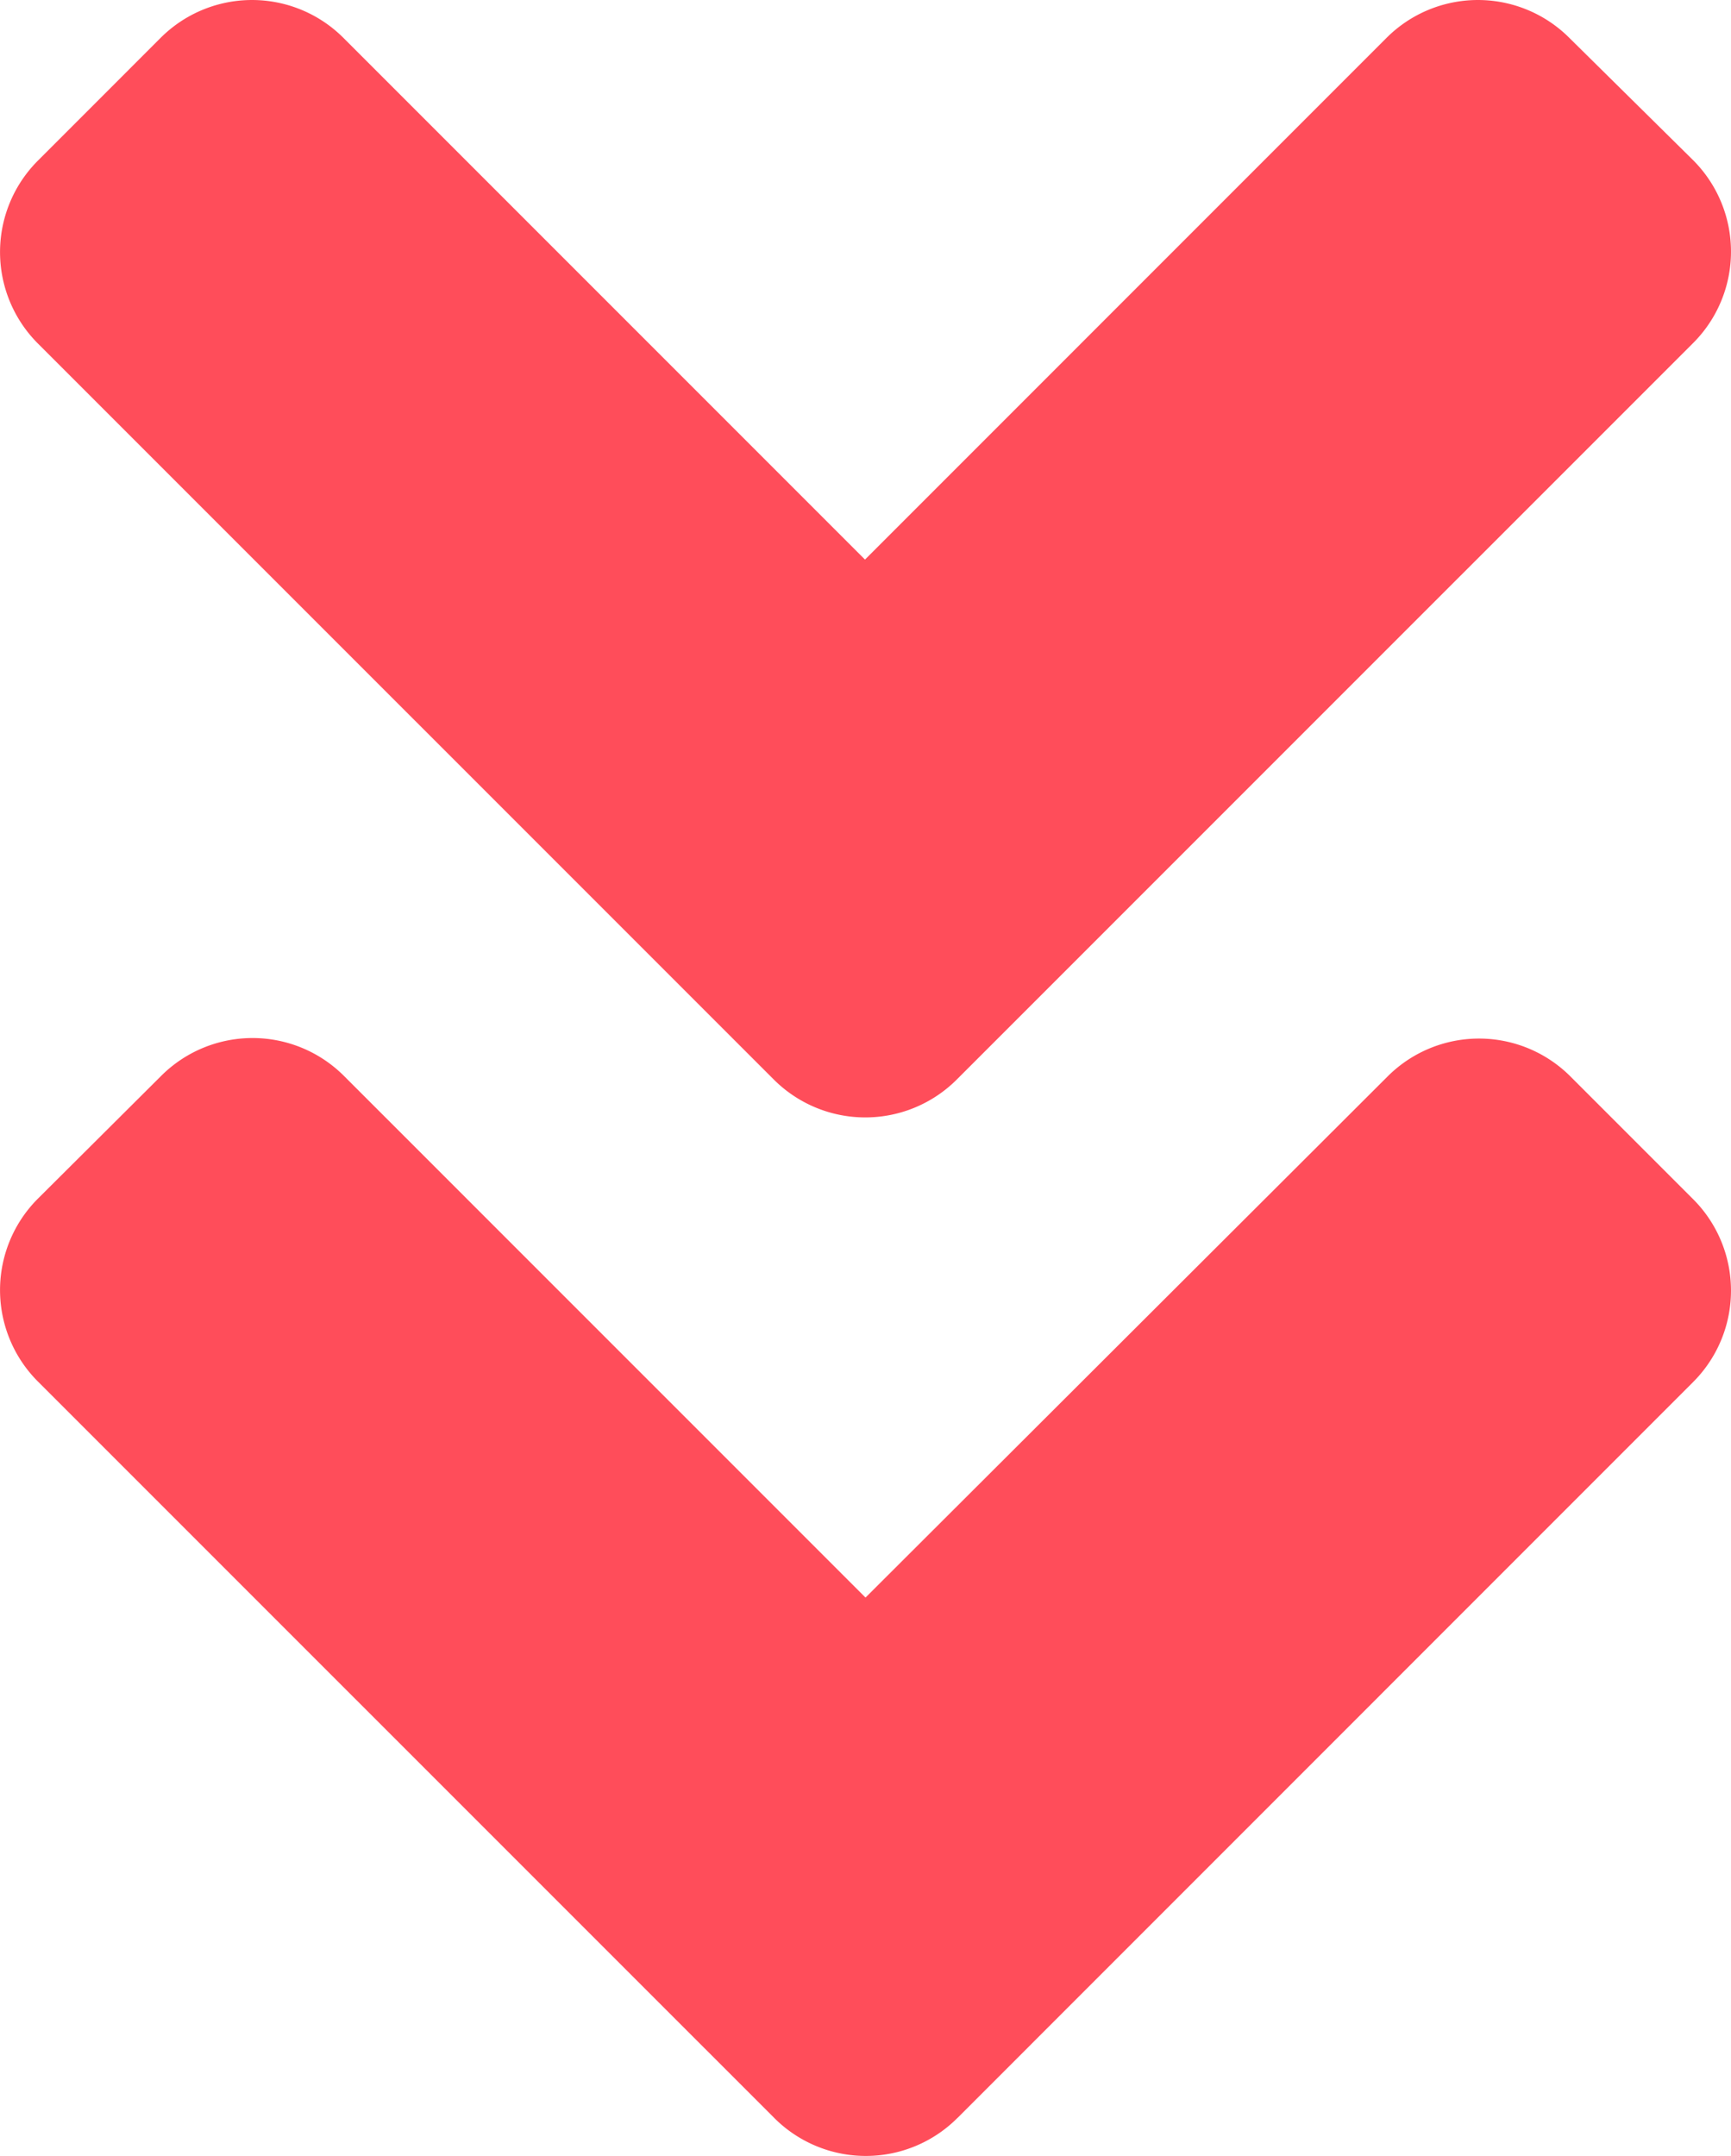
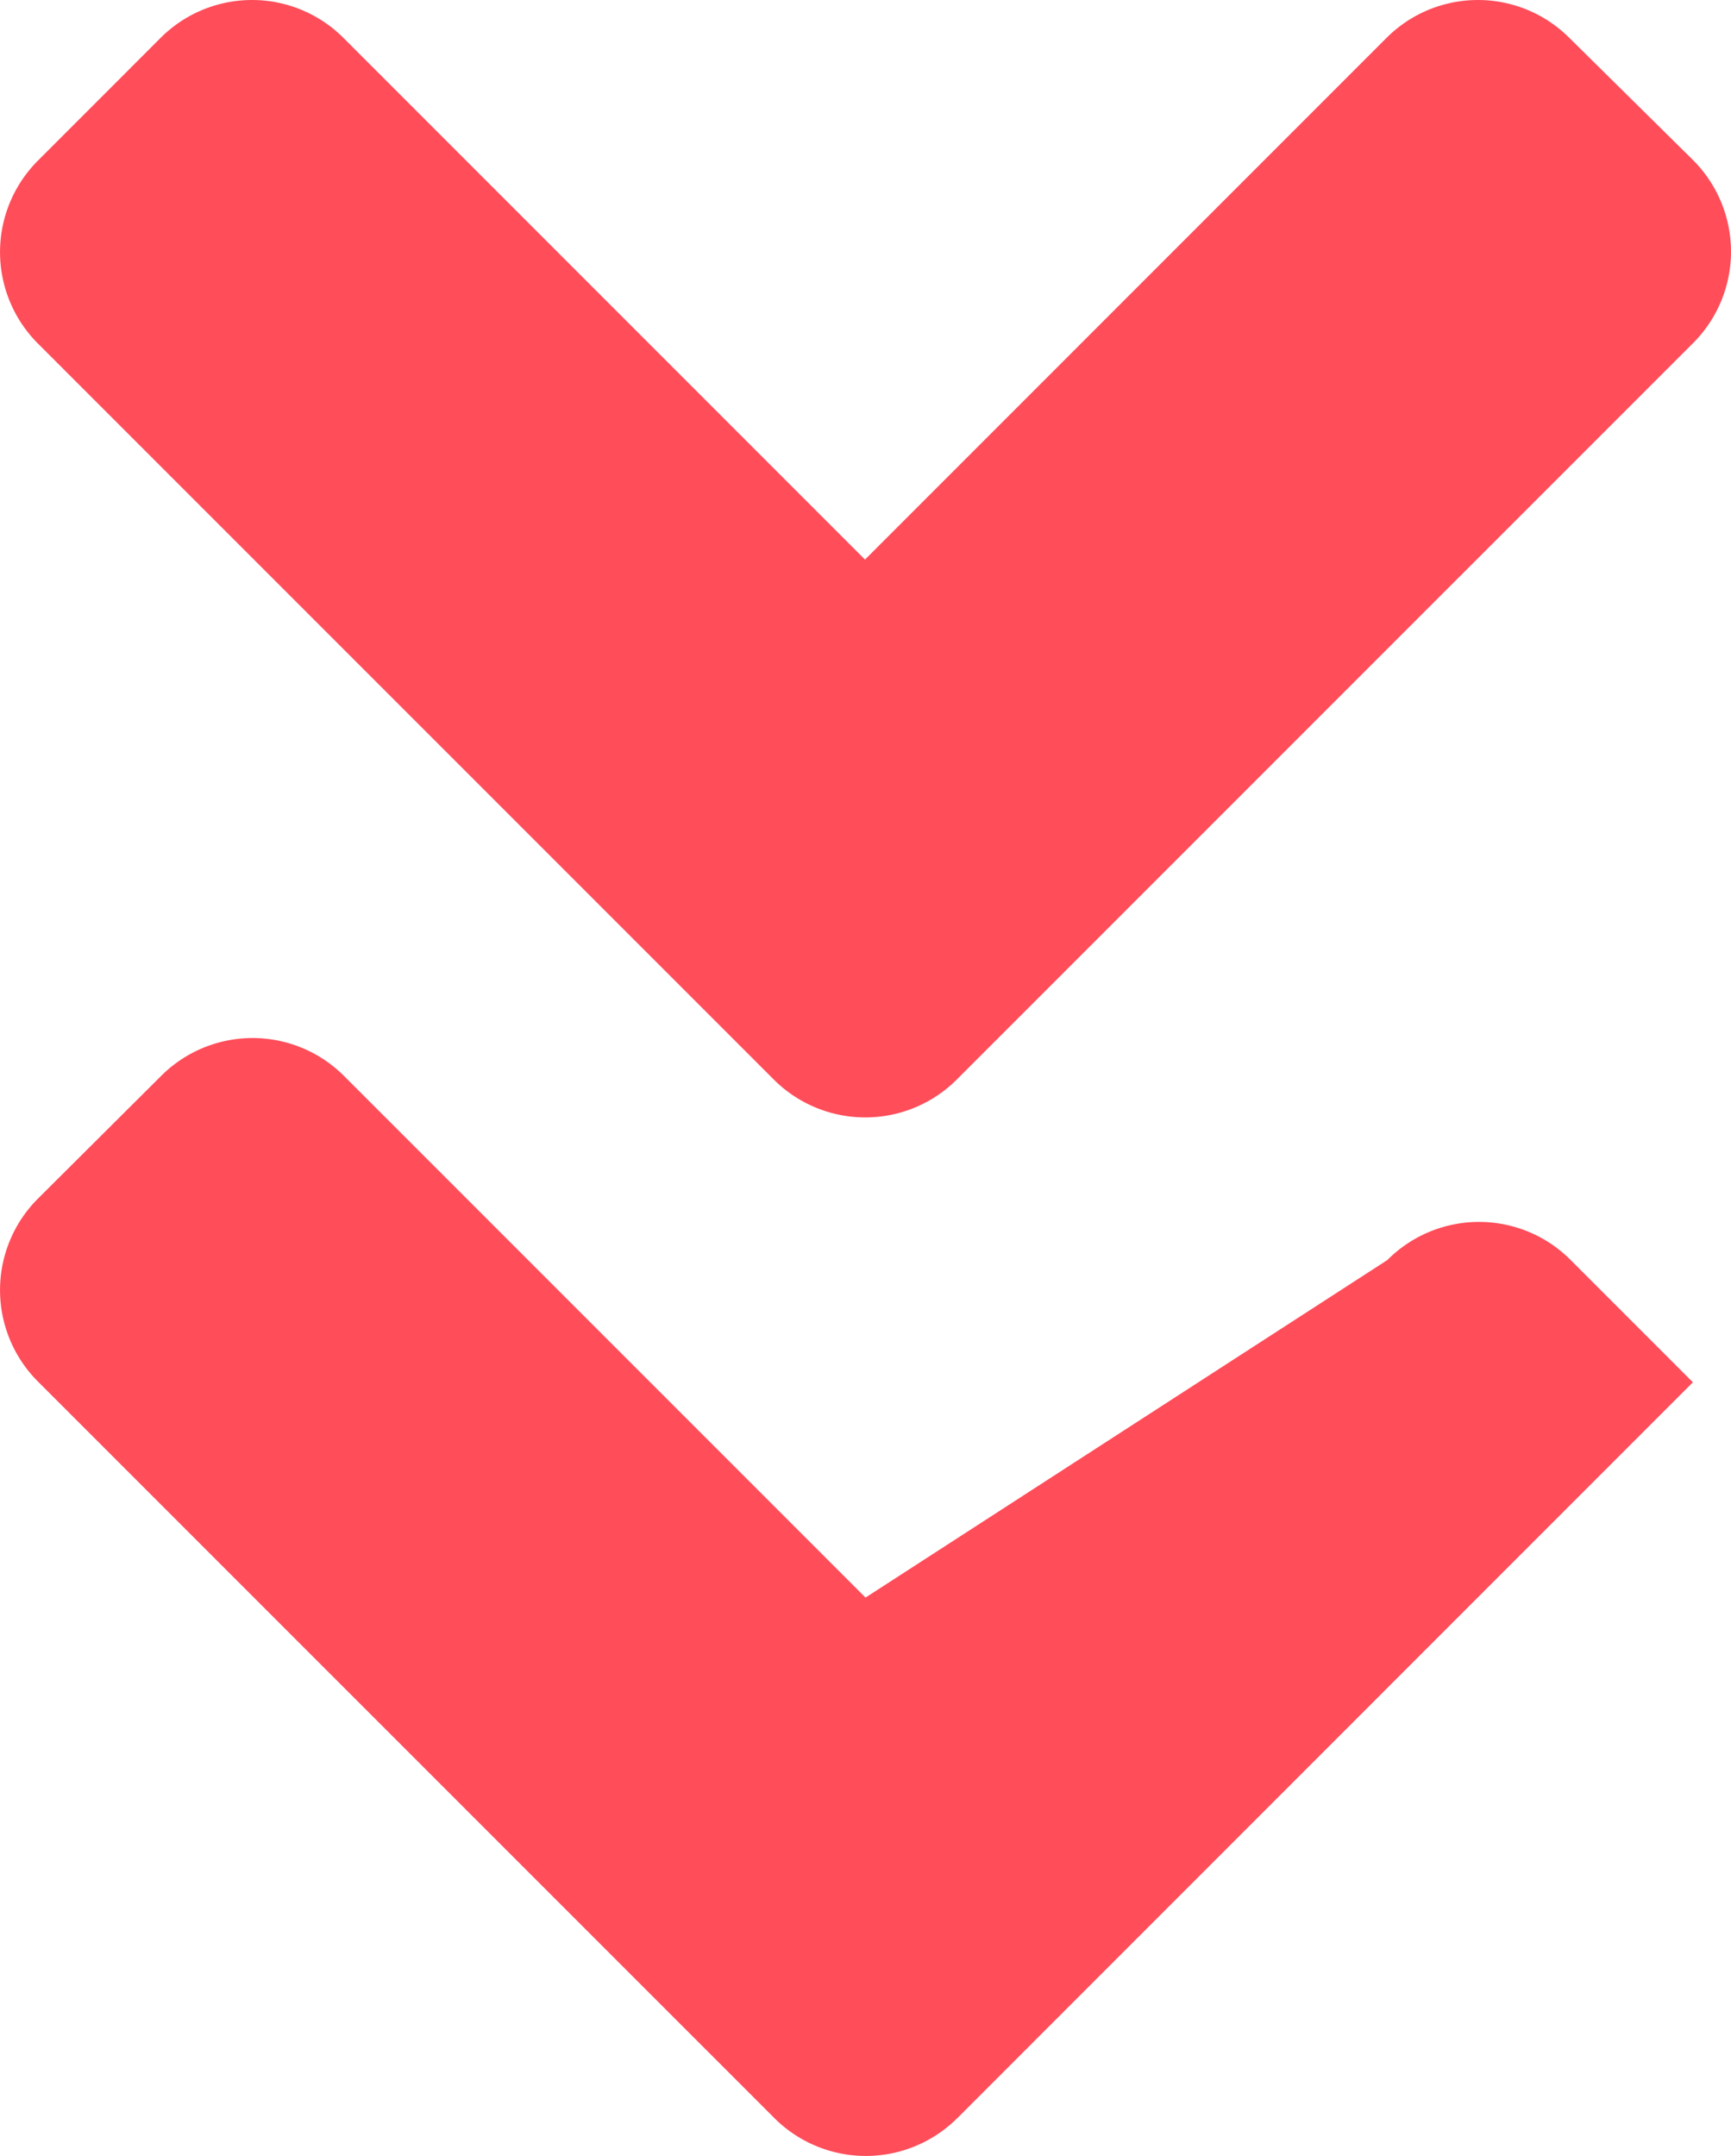
<svg xmlns="http://www.w3.org/2000/svg" width="52.589" height="65.484" viewBox="0 0 52.589 65.484">
-   <path data-name="Icon awesome-angle-double-down" d="M23.5 36.774 1.155 14.431a3.927 3.927 0 0 1 0-5.569l3.713-3.714a3.927 3.927 0 0 1 5.569 0l15.838 15.838L42.112 5.148a3.927 3.927 0 0 1 5.569 0l3.746 3.7a3.927 3.927 0 0 1 0 5.569L29.084 36.758a3.932 3.932 0 0 1-5.584.016zm5.586 31.544 22.341-22.344a3.927 3.927 0 0 0 0-5.569l-3.713-3.713a3.927 3.927 0 0 0-5.569 0L26.291 52.513 10.453 36.676a3.927 3.927 0 0 0-5.569 0l-3.729 3.713a3.927 3.927 0 0 0 0 5.569L23.5 68.3a3.932 3.932 0 0 0 5.584.018z" transform="translate(.004 -3.99)" style="fill:#ff4d5a" />
+   <path data-name="Icon awesome-angle-double-down" d="M23.5 36.774 1.155 14.431a3.927 3.927 0 0 1 0-5.569l3.713-3.714a3.927 3.927 0 0 1 5.569 0l15.838 15.838L42.112 5.148a3.927 3.927 0 0 1 5.569 0l3.746 3.7a3.927 3.927 0 0 1 0 5.569L29.084 36.758a3.932 3.932 0 0 1-5.584.016zm5.586 31.544 22.341-22.344l-3.713-3.713a3.927 3.927 0 0 0-5.569 0L26.291 52.513 10.453 36.676a3.927 3.927 0 0 0-5.569 0l-3.729 3.713a3.927 3.927 0 0 0 0 5.569L23.5 68.3a3.932 3.932 0 0 0 5.584.018z" transform="translate(.004 -3.99)" style="fill:#ff4d5a" />
</svg>